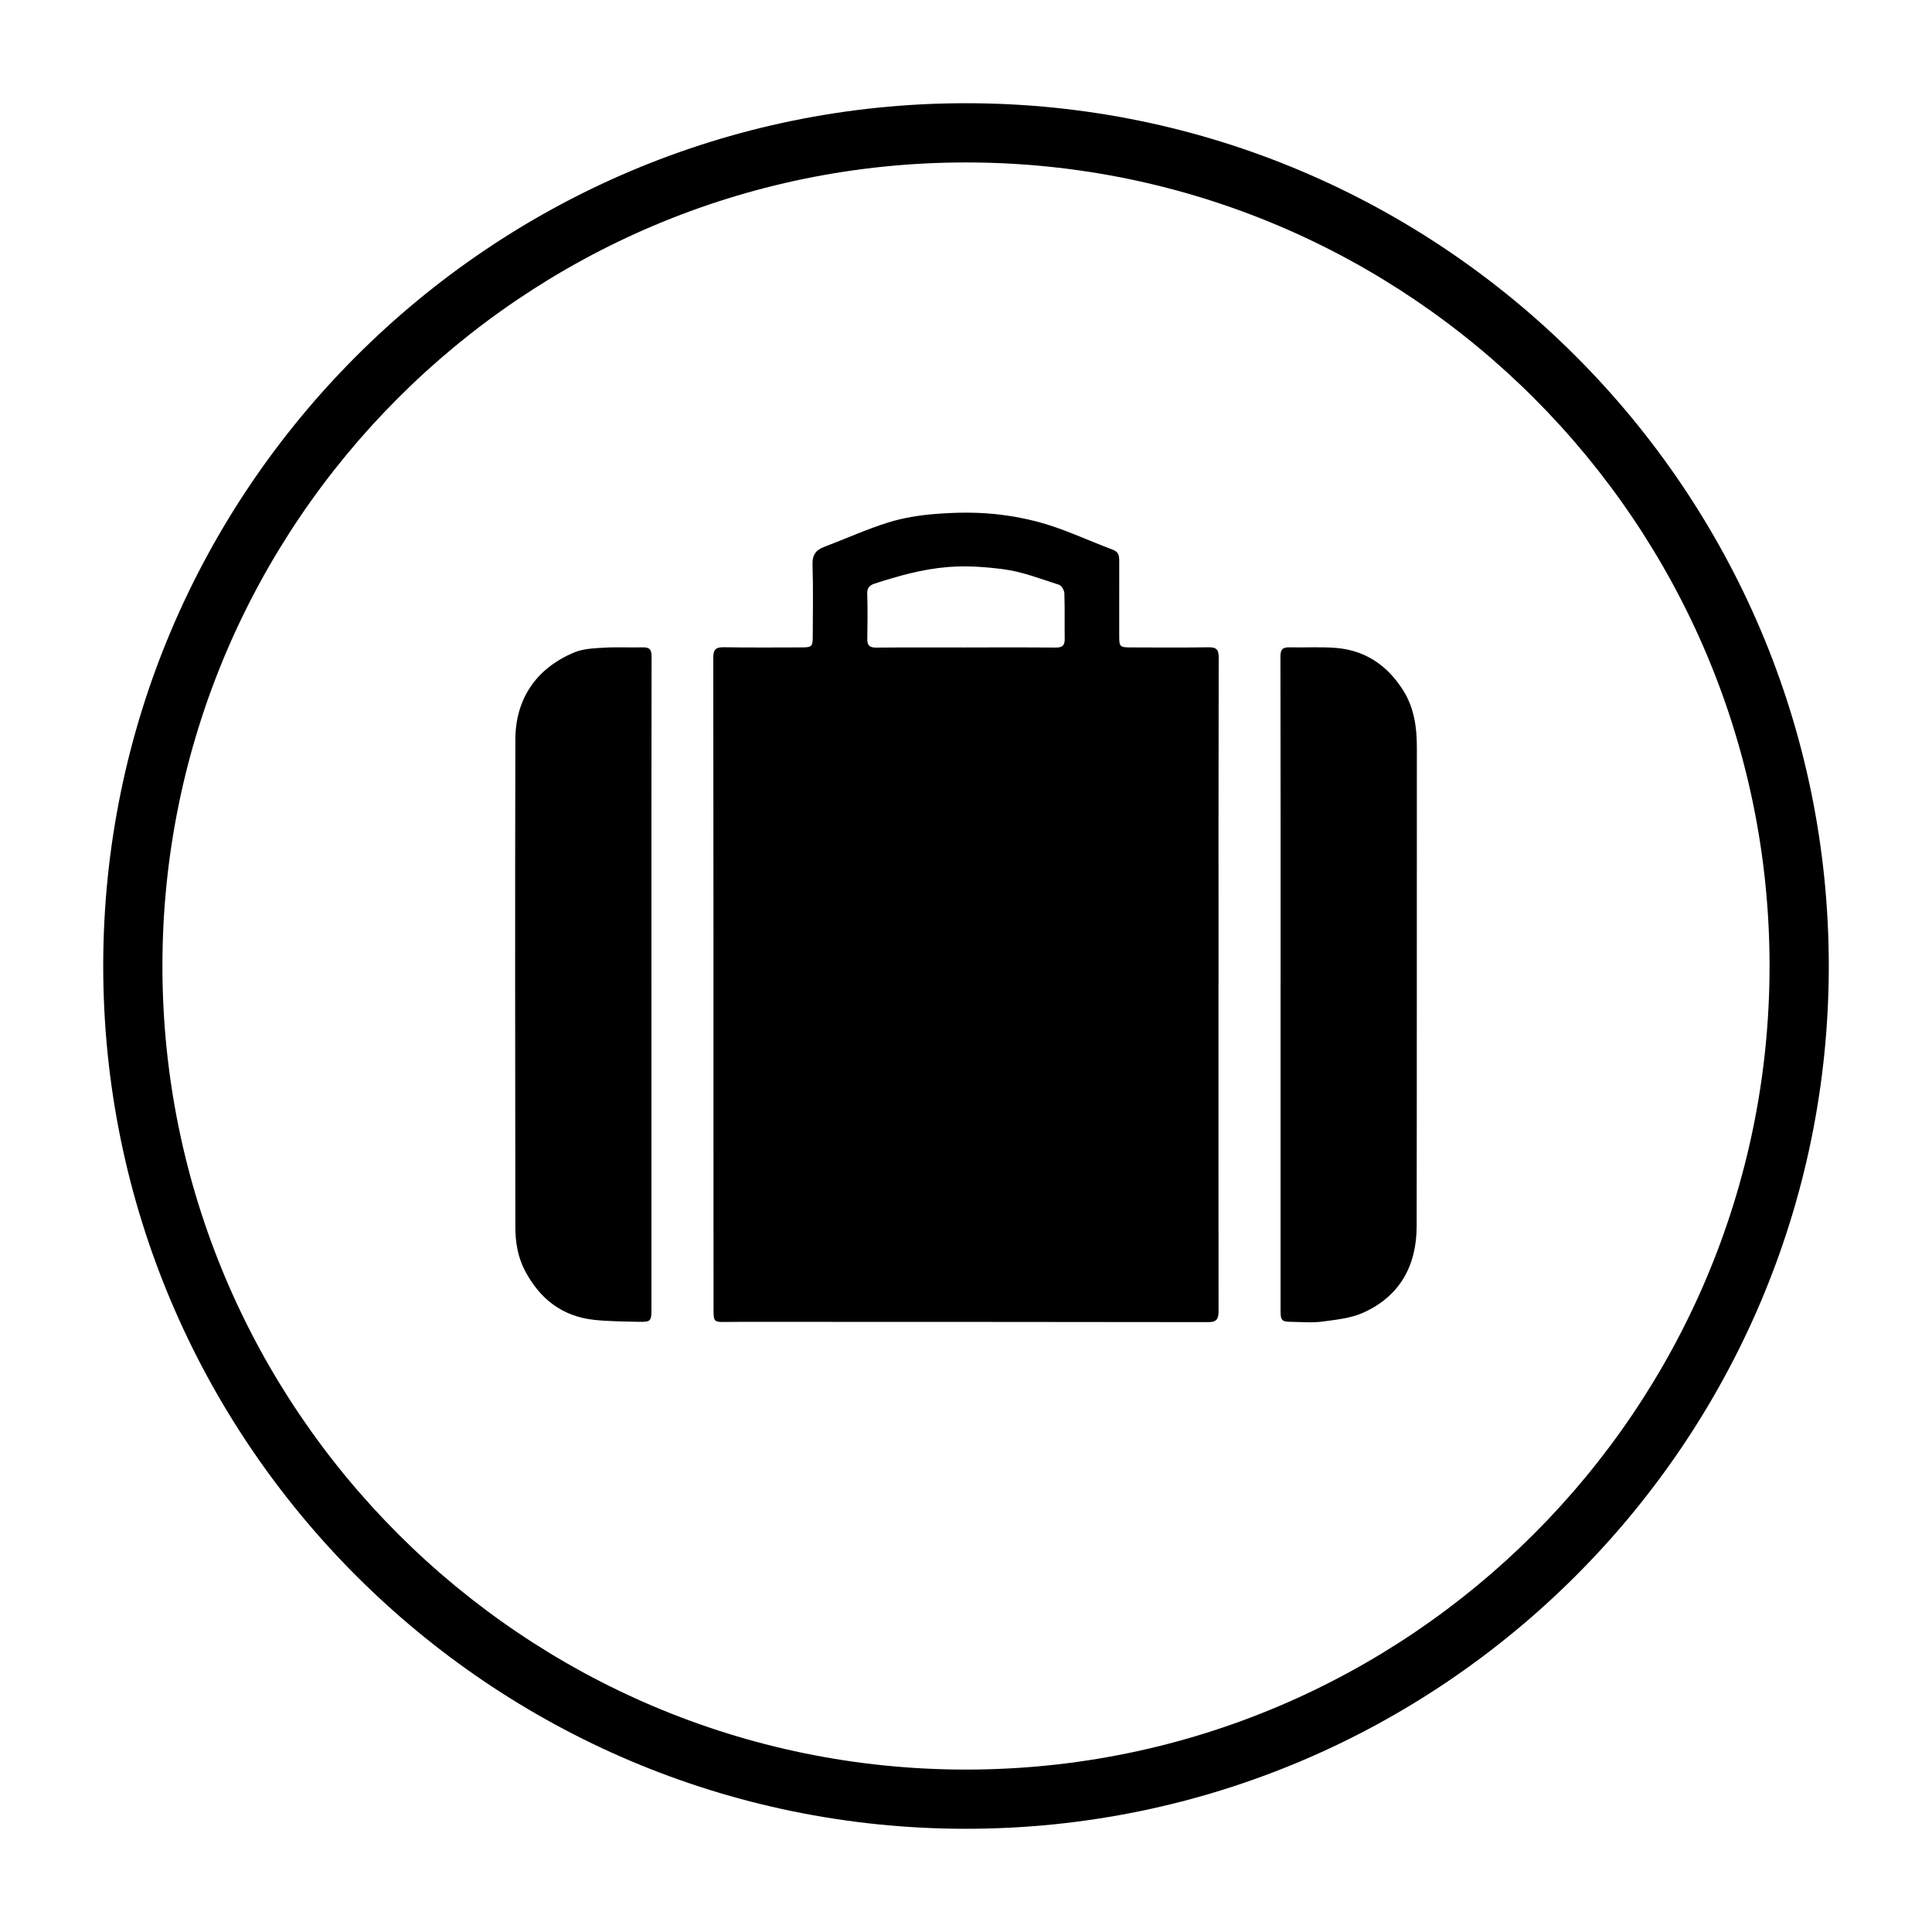
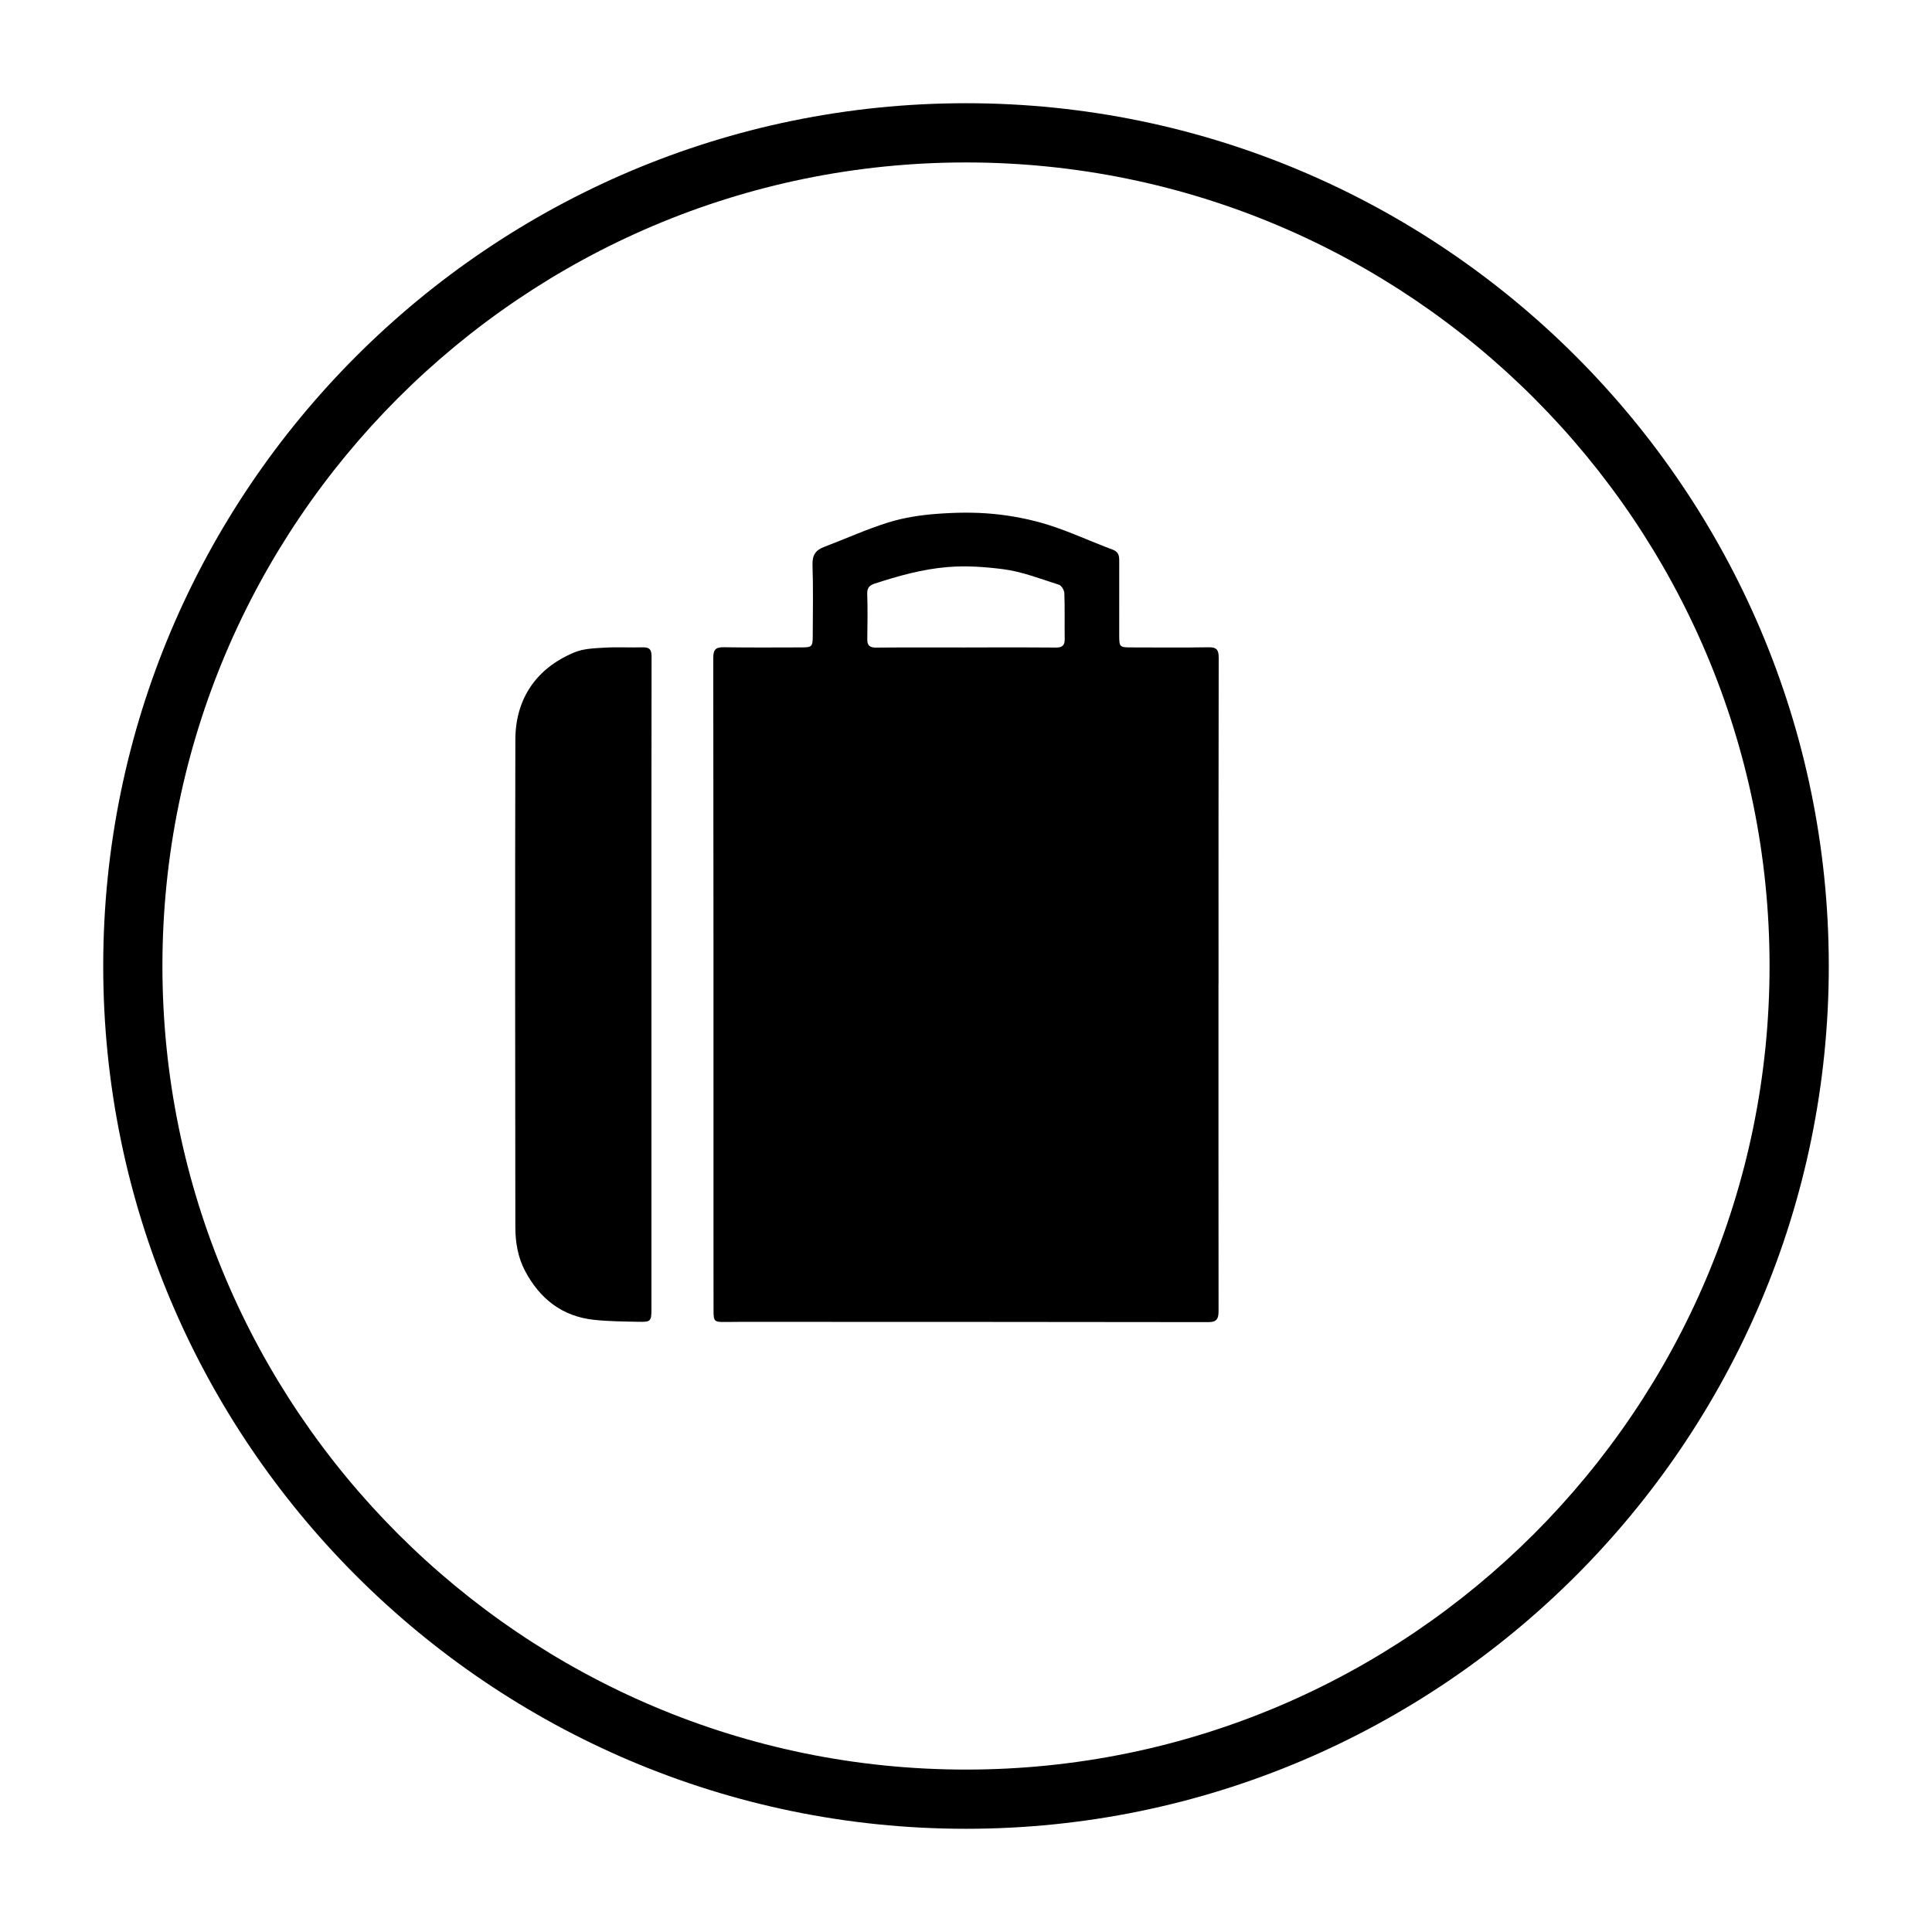
<svg xmlns="http://www.w3.org/2000/svg" xml:space="preserve" viewBox="0 0 1200 1200" height="1200px" width="1200px" y="0px" x="0px" id="Capa_1" version="1.0">
  <g>
    <path d="M600.001,64.11C304.51,64.11,64.111,304.511,64.111,600c0,295.491,240.399,535.891,535.891,535.891   c295.489,0,535.888-240.399,535.888-535.891C1135.89,304.511,895.49,64.11,600.001,64.11z M1099.103,600   c0,275.214-223.891,499.117-499.102,499.117c-275.213,0-499.117-223.903-499.117-499.117   c0-275.211,223.903-499.102,499.117-499.102C875.212,100.898,1099.103,324.789,1099.103,600z" />
    <g>
      <path d="M756.817,611.341c0,67.634-0.022,135.272,0.053,202.906c0.004,4.508-0.878,6.955-6.229,6.946    c-94.654-0.148-189.309-0.144-283.963-0.169c-5.334,0-10.67,0.002-16.005,0.076c-7.006,0.097-7.471-0.286-7.479-7.094    c-0.025-17.724-0.029-35.45-0.031-53.178c-0.004-117.371,0.031-234.742-0.138-352.113c-0.008-5.307,1.522-6.784,6.619-6.702    c15.999,0.255,32.005,0.127,48.01,0.099c6.77-0.014,7.146-0.415,7.162-7.411c0.035-14.627,0.341-29.266-0.144-43.879    c-0.197-5.931,1.853-9.097,7.144-11.098c13.298-5.032,26.299-10.967,39.838-15.197c9.566-2.986,19.76-4.569,29.784-5.338    c11.758-0.901,23.72-1.125,35.44-0.004c11.468,1.1,23.029,3.325,34.02,6.757c13.644,4.259,26.677,10.44,40.118,15.406    c3.889,1.437,4.166,3.95,4.16,7.177c-0.025,15.318-0.029,30.634-0.01,45.952c0.01,7.354,0.245,7.623,7.423,7.639    c16.003,0.037,32.009,0.179,48.01-0.086c4.946-0.084,6.371,1.433,6.358,6.408c-0.156,67.634-0.105,135.27-0.105,202.903    C756.842,611.341,756.83,611.341,756.817,611.341z M599.487,402.161c0,0,0-0.012,0-0.021c18.76,0,37.525-0.09,56.283,0.074    c4.024,0.035,5.604-1.312,5.54-5.332c-0.146-9.465,0.123-18.939-0.214-28.394c-0.066-1.855-1.75-4.783-3.302-5.275    c-11.509-3.646-22.994-8.199-34.837-9.698c-11.18-1.413-22.575-2.262-34.216-1.318c-15.935,1.293-30.825,5.527-45.736,10.385    c-2.554,0.831-4.477,2.389-4.359,5.953c0.308,9.457,0.199,18.933,0.043,28.396c-0.066,4.049,1.54,5.338,5.548,5.303    C562.651,402.069,581.068,402.161,599.487,402.161z" />
-       <path d="M795.403,610.642c0-67.646,0.043-135.294-0.099-202.943c-0.008-4.444,1.485-5.723,5.626-5.626    c9.634,0.23,19.326-0.419,28.904,0.366c18.322,1.505,32.046,11.018,41.722,26.389c6.772,10.757,8.493,22.795,8.483,35.312    c-0.078,99.148,0.039,198.295-0.123,297.443c-0.041,24.518-10.393,43.548-33.255,53.778c-7.757,3.469-16.823,4.353-25.415,5.505    c-6.258,0.839-12.717,0.234-19.083,0.162c-6.033-0.066-6.774-0.841-6.776-6.928c-0.01-67.819-0.004-135.64-0.004-203.459H795.403z" />
      <path d="M404.616,611.22c0.004,67.303,0.004,134.605,0.004,201.908c0,7.45-0.411,8.036-7.876,7.872    c-9.272-0.204-18.59-0.237-27.792-1.228c-19.764-2.128-33.63-13.037-42.801-30.336c-4.543-8.565-6.05-17.899-6.06-27.383    c-0.107-100.867-0.23-201.735,0.006-302.602c0.062-25.633,13.185-44.516,36.745-54.272c5.632-2.334,12.311-2.525,18.559-2.902    c7.89-0.475,15.834,0.018,23.745-0.197c4.228-0.117,5.569,1.318,5.56,5.682C404.57,475.582,404.611,543.401,404.616,611.22z" />
    </g>
  </g>
</svg>